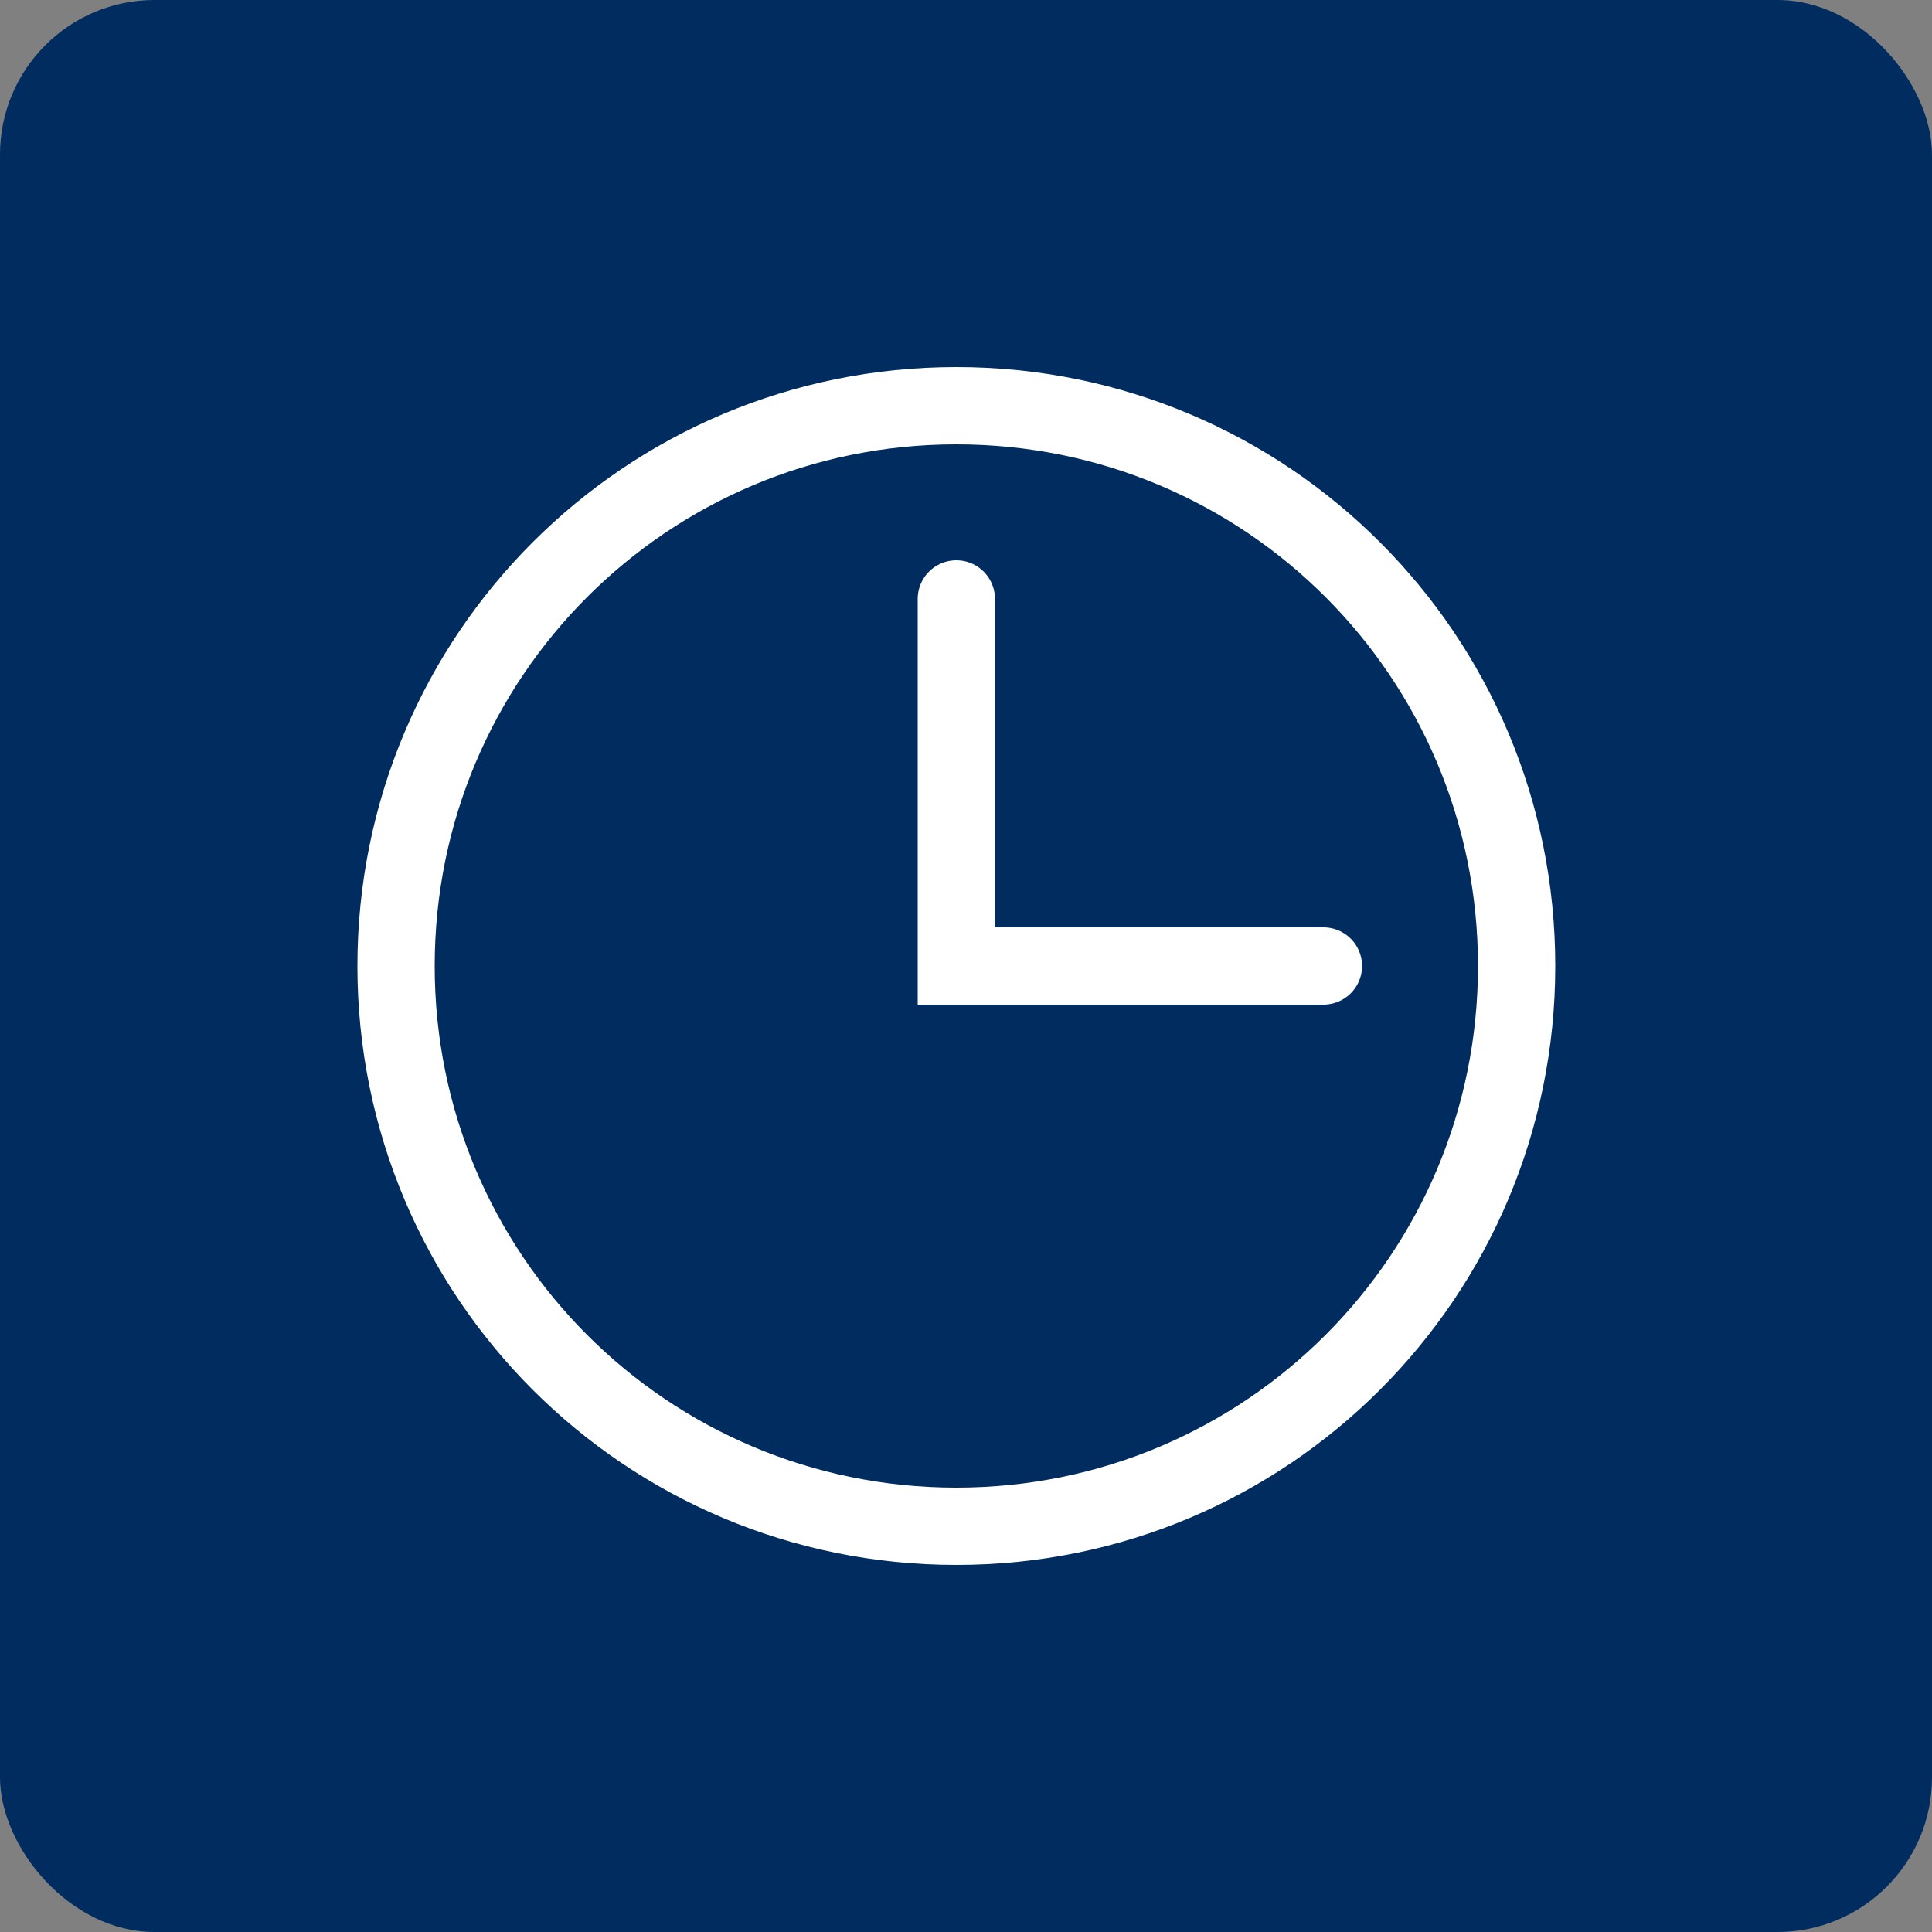
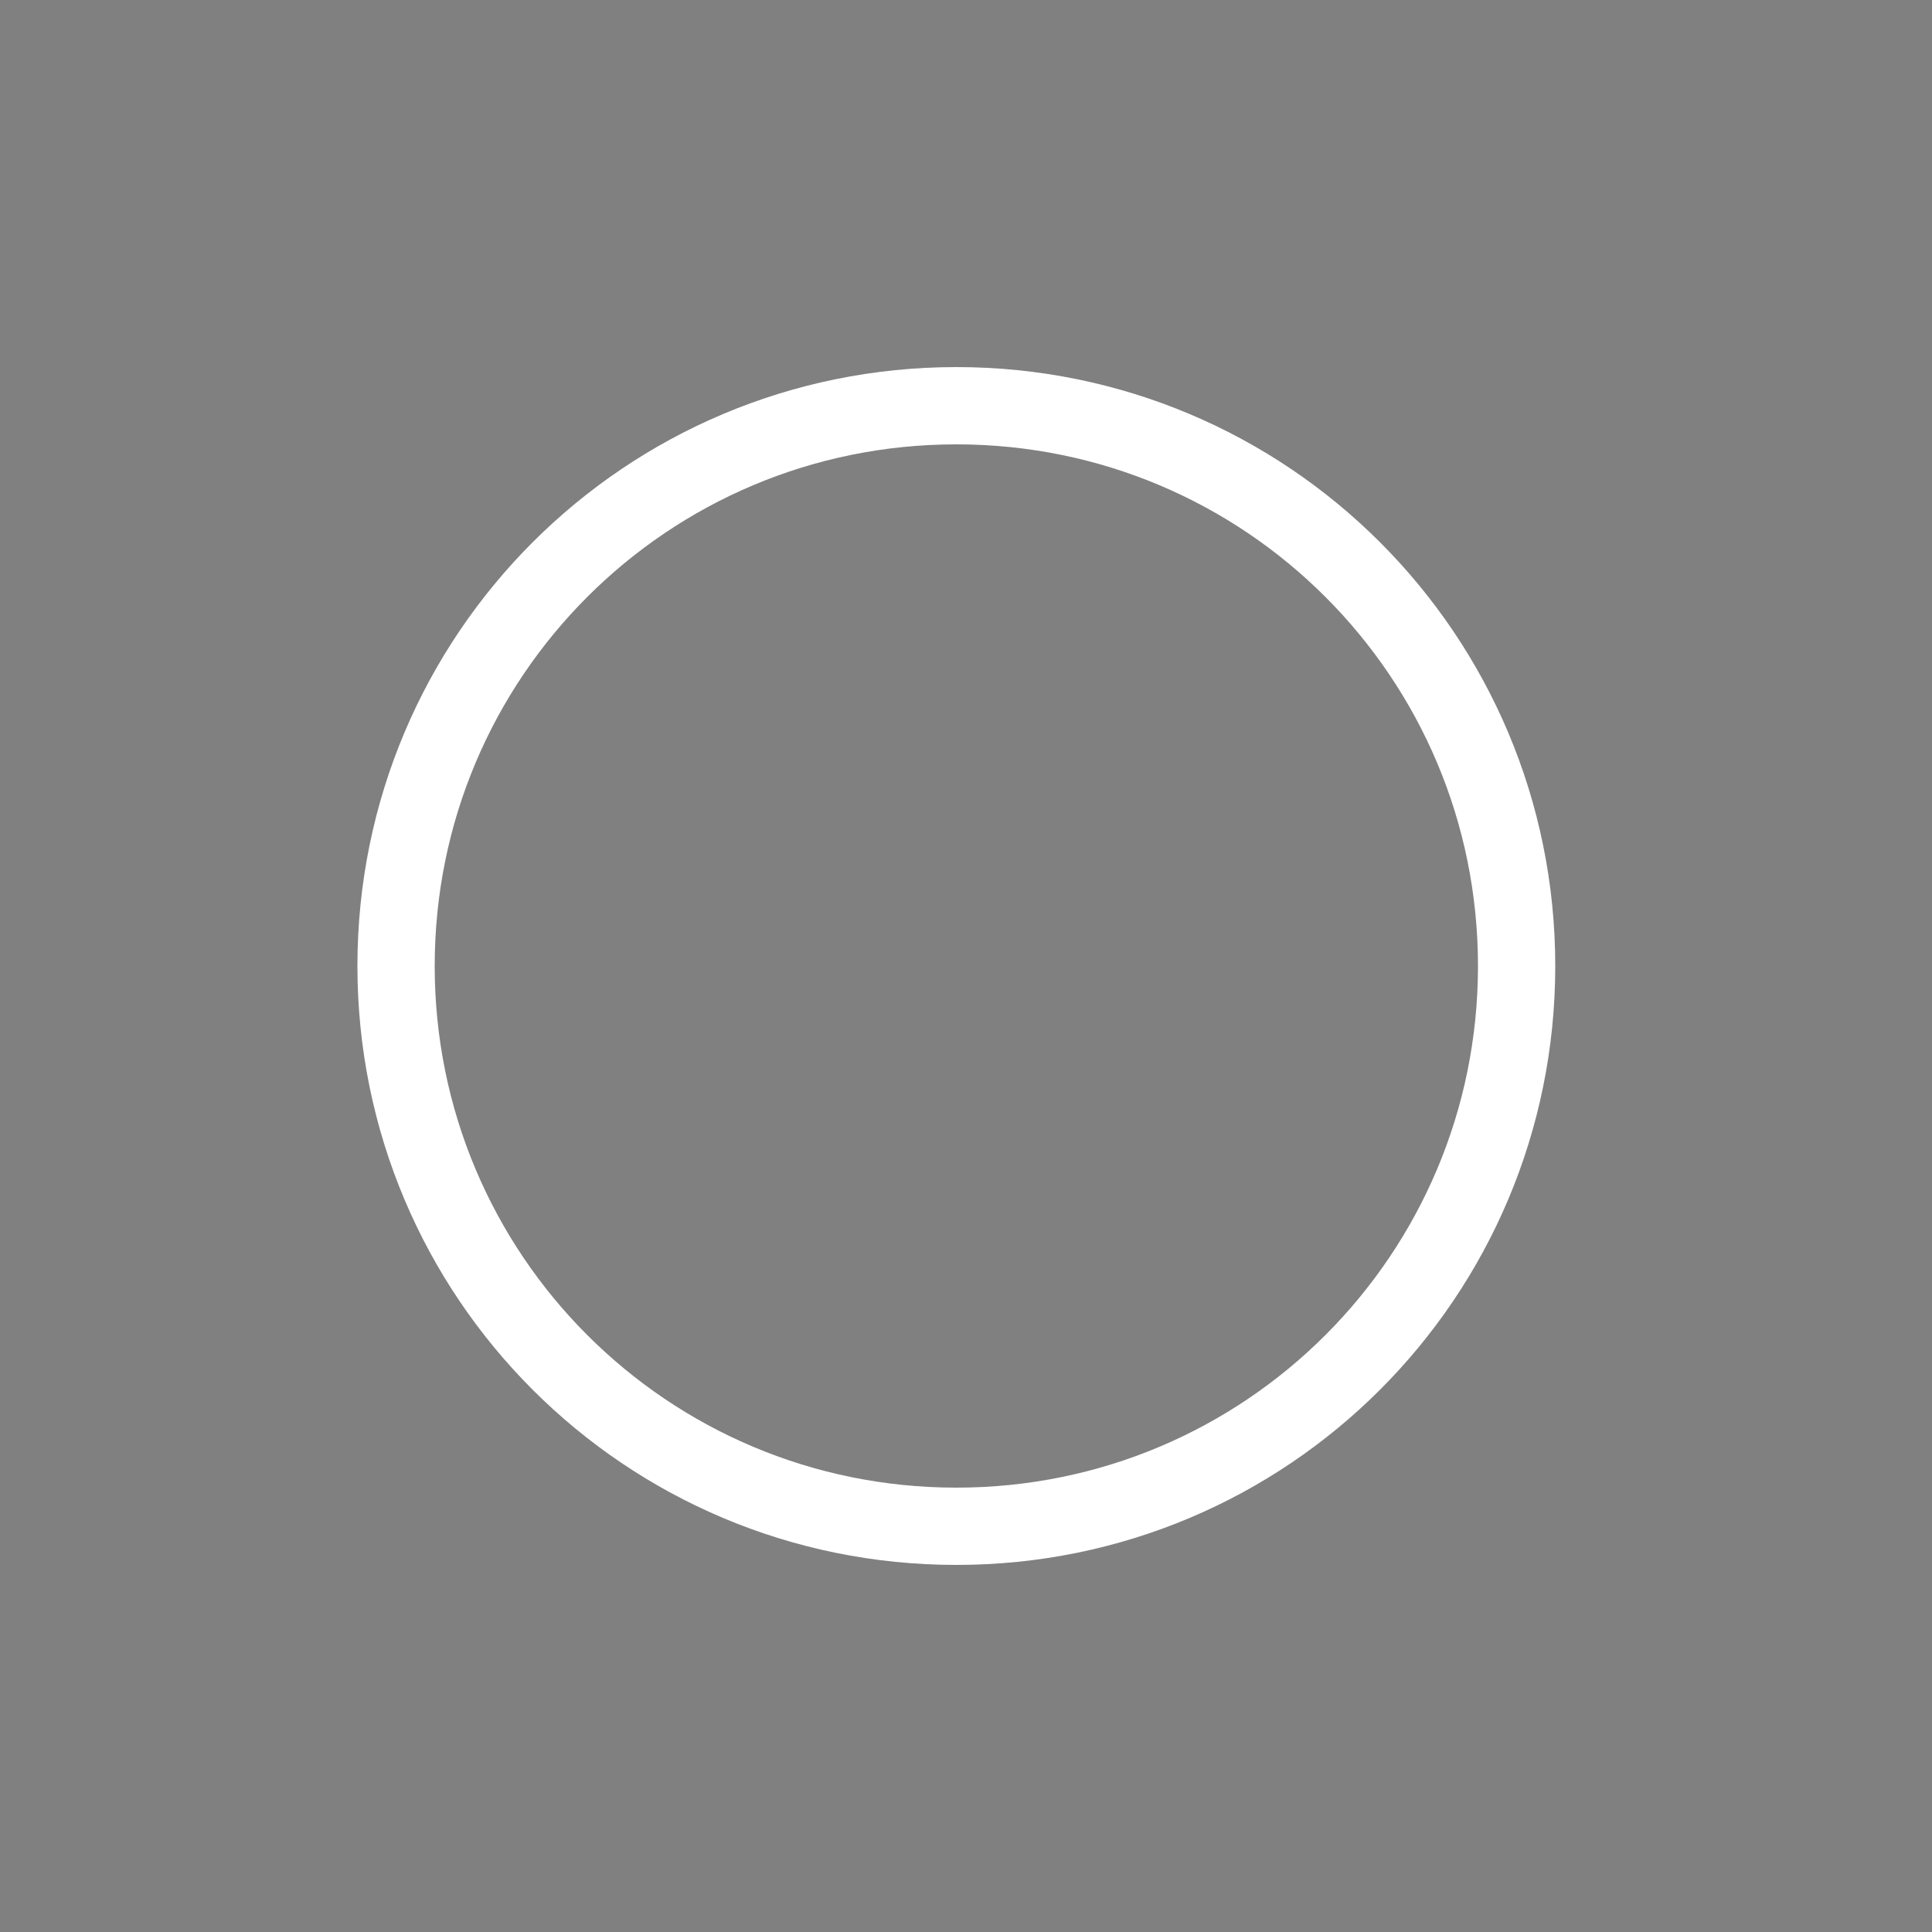
<svg xmlns="http://www.w3.org/2000/svg" width="200" height="200" viewBox="0 0 200 200" fill="none">
  <rect x="0" y="0" width="200" height="200" fill="#808080" stroke="none" />
-   <rect width="200" height="200" rx="16" fill="#002C5F" />
  <path d="M41 100C41 67.909 66.909 42 99 42C131.091 42 157 67.909 157 100C157 132.091 131.091 158 99 158C66.909 158 41 132.091 41 100Z" stroke="white" stroke-width="8" />
-   <path d="M99 62V100H137" stroke="white" stroke-width="8" stroke-linecap="round" />
</svg>